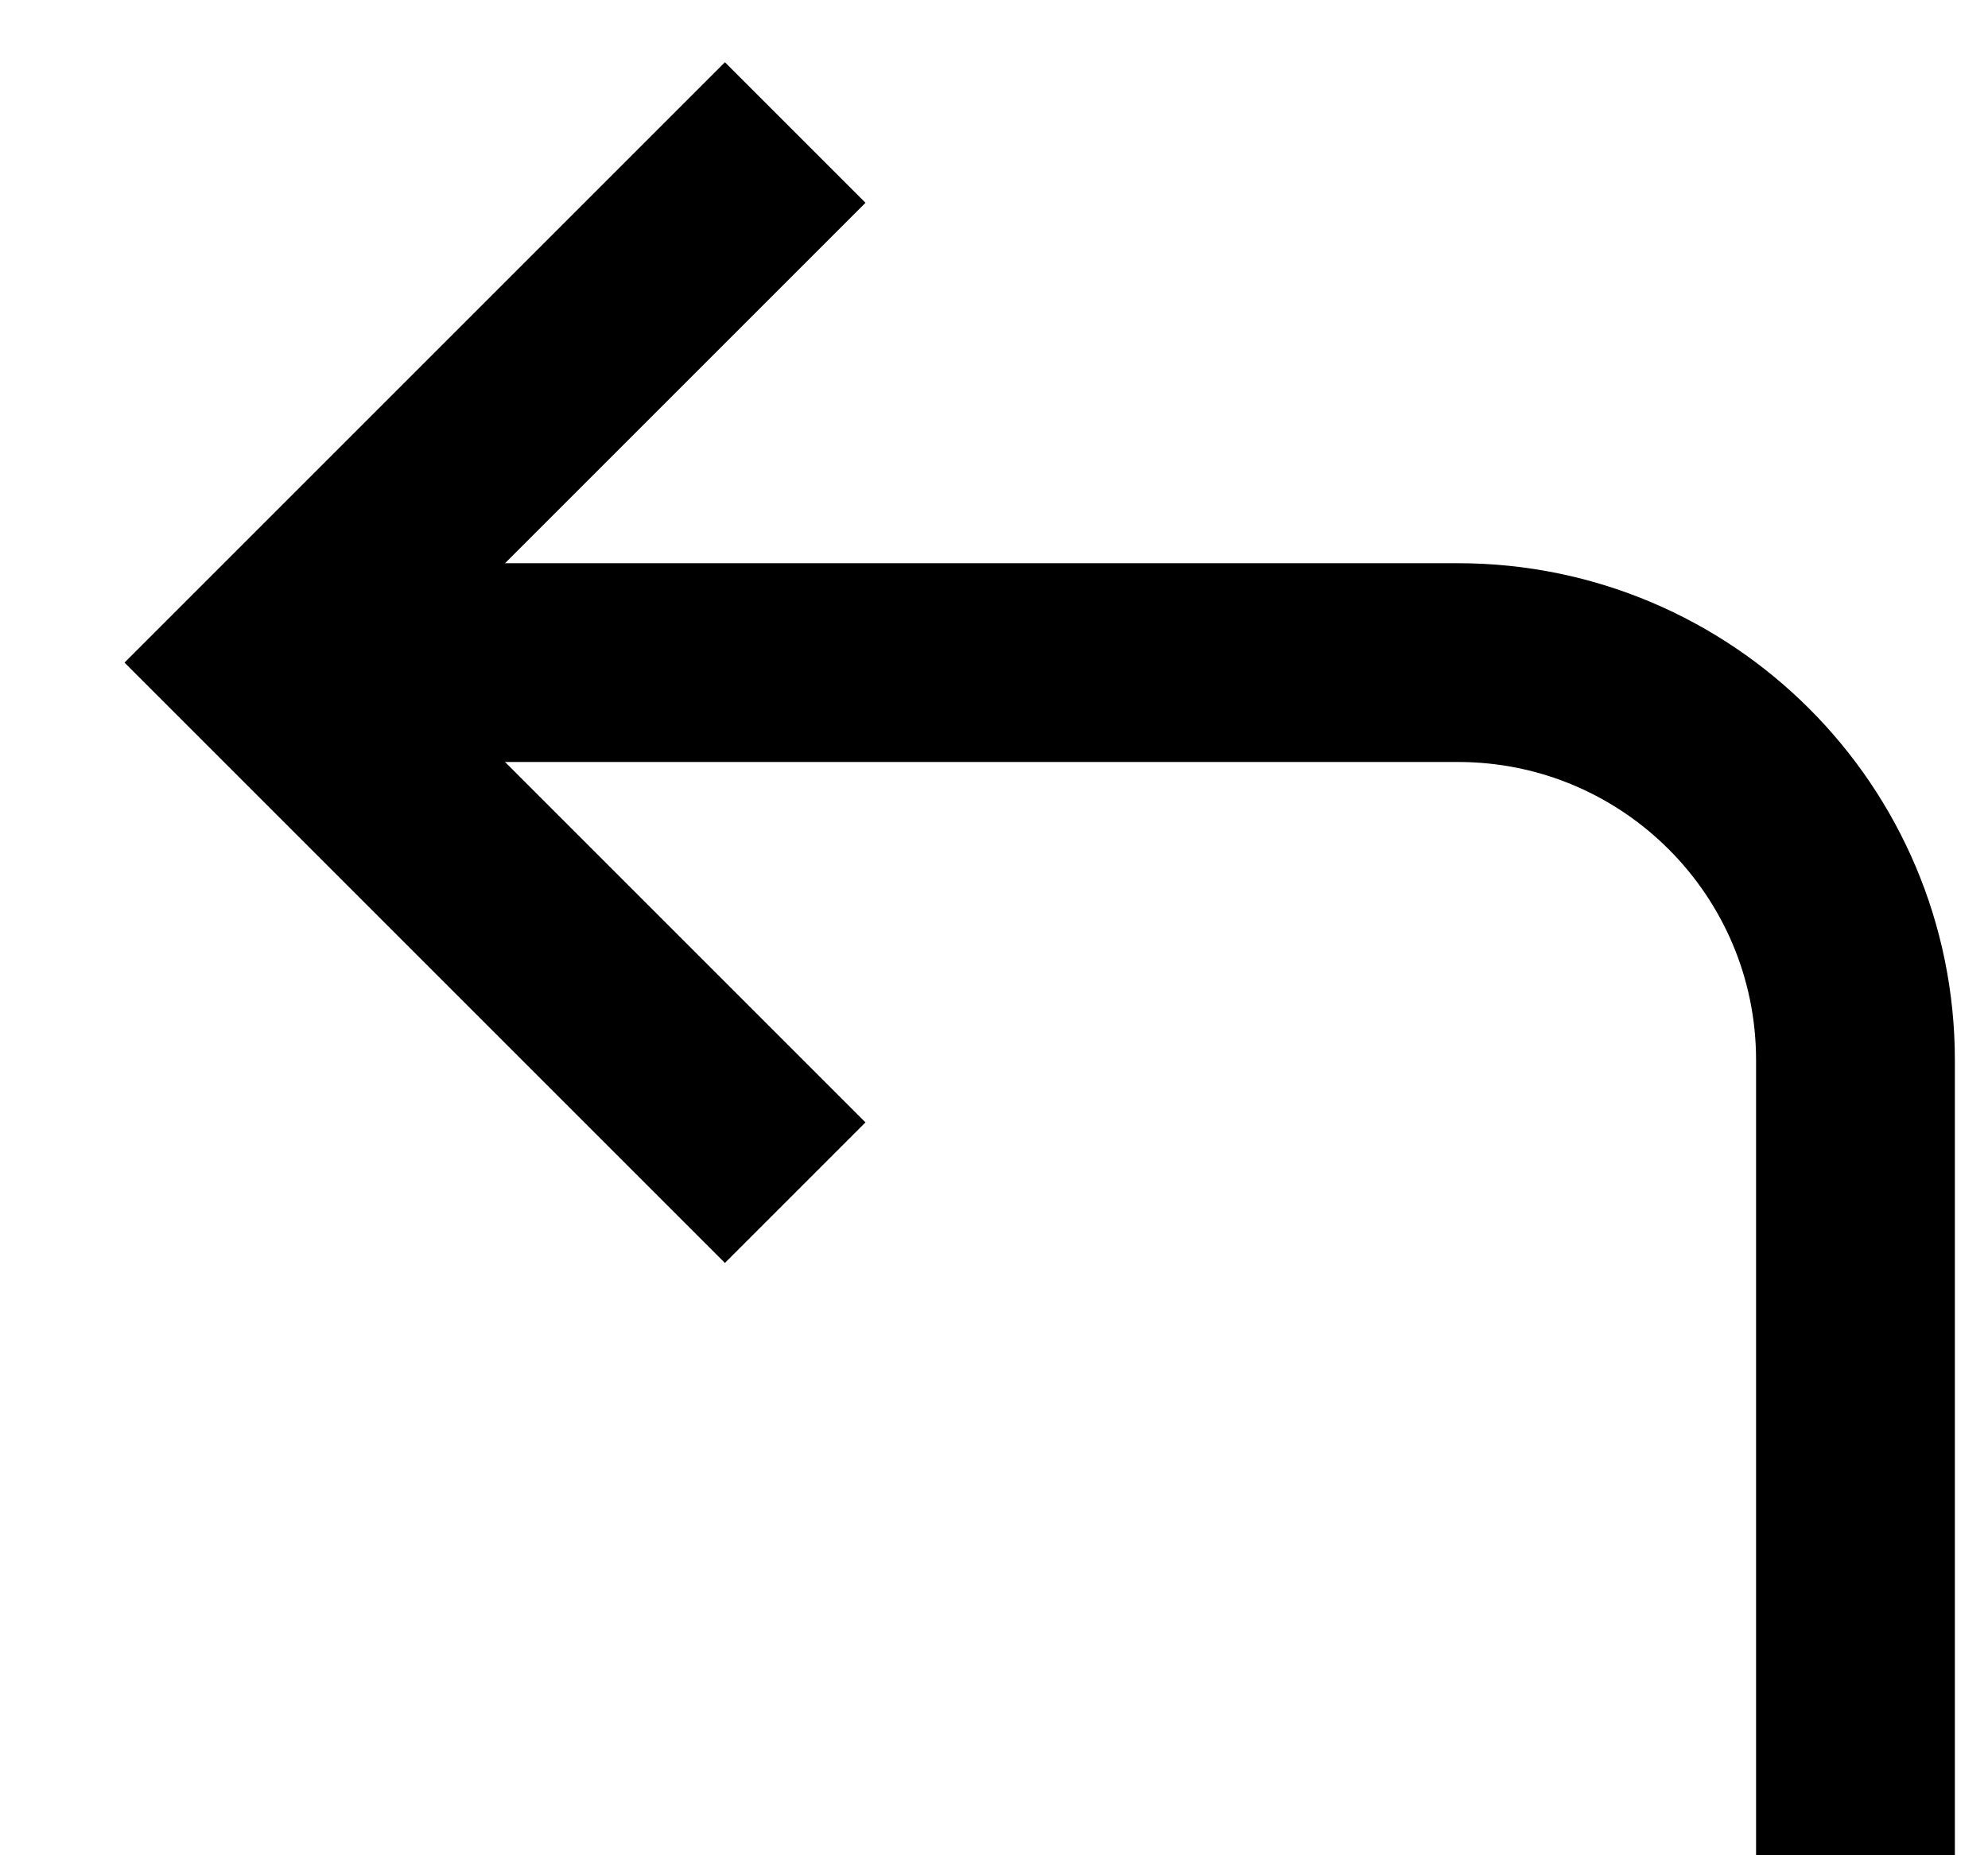
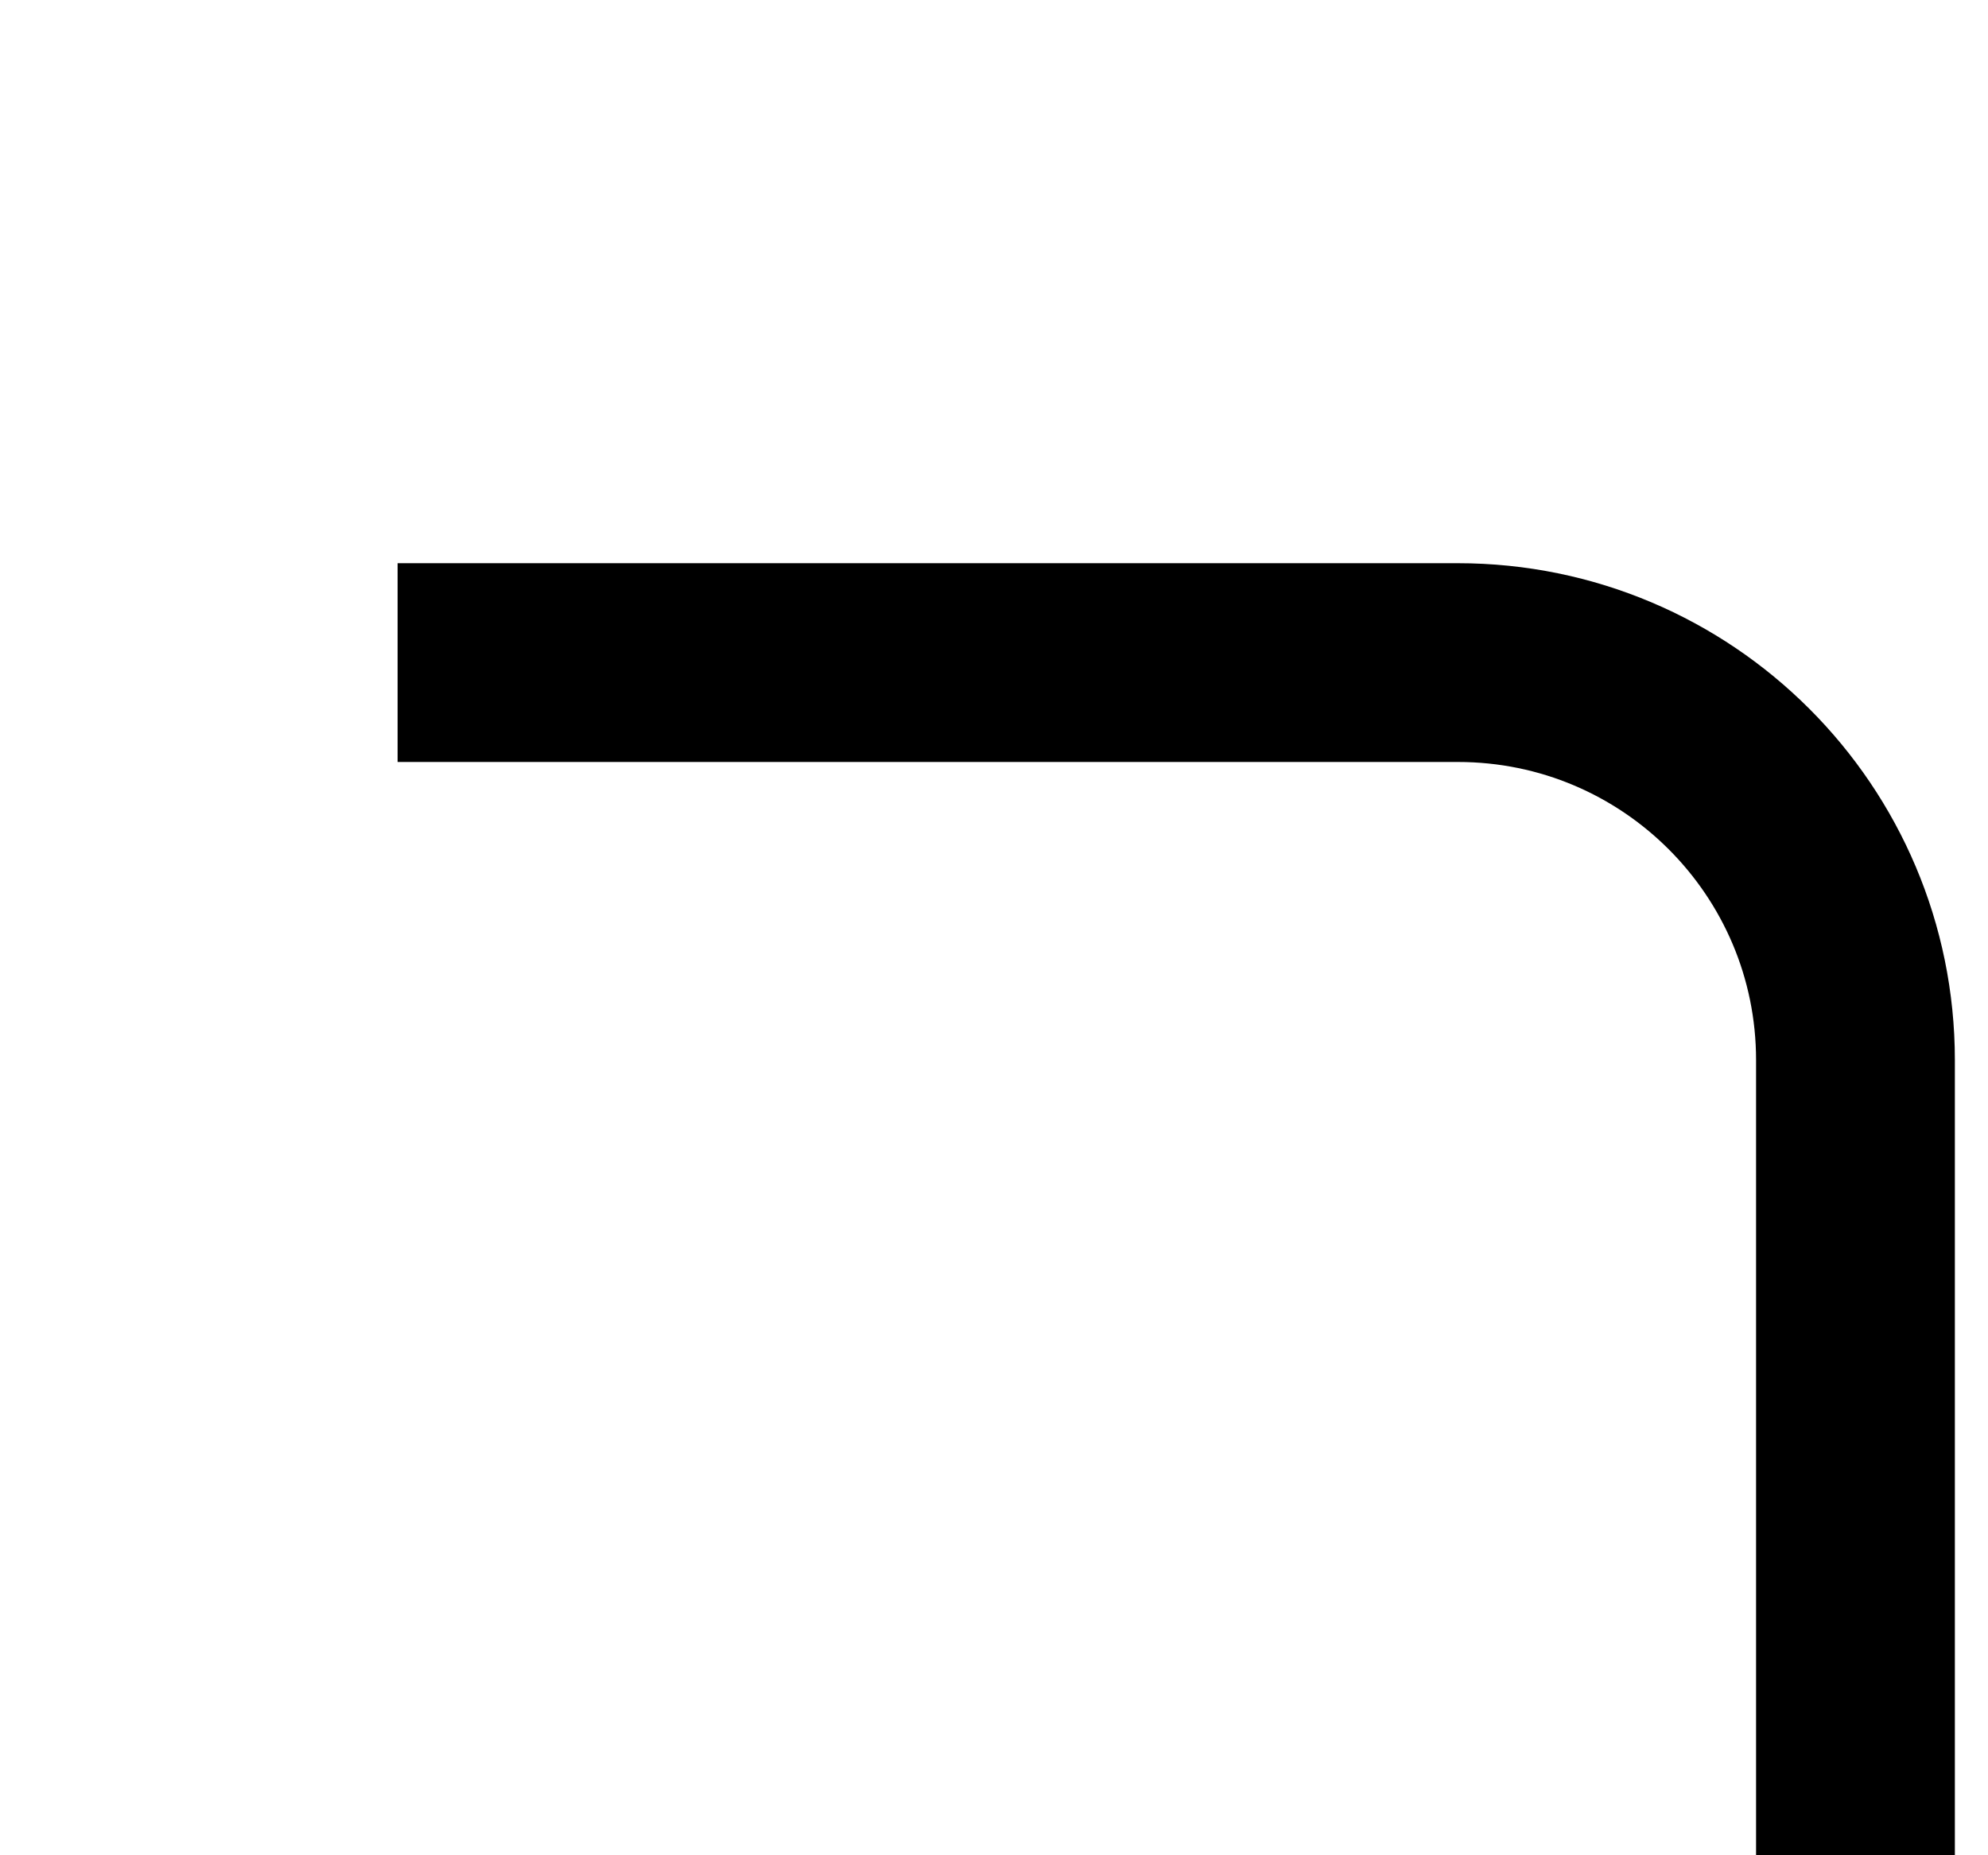
<svg xmlns="http://www.w3.org/2000/svg" width="15" height="14" viewBox="0 0 15 14" fill="none">
  <path d="M14 14V8C14 6.343 12.657 5 11 5H3" stroke="black" stroke-width="1.5" />
-   <path d="M6 1L2 5L6 9" stroke="black" stroke-width="1.5" />
</svg>